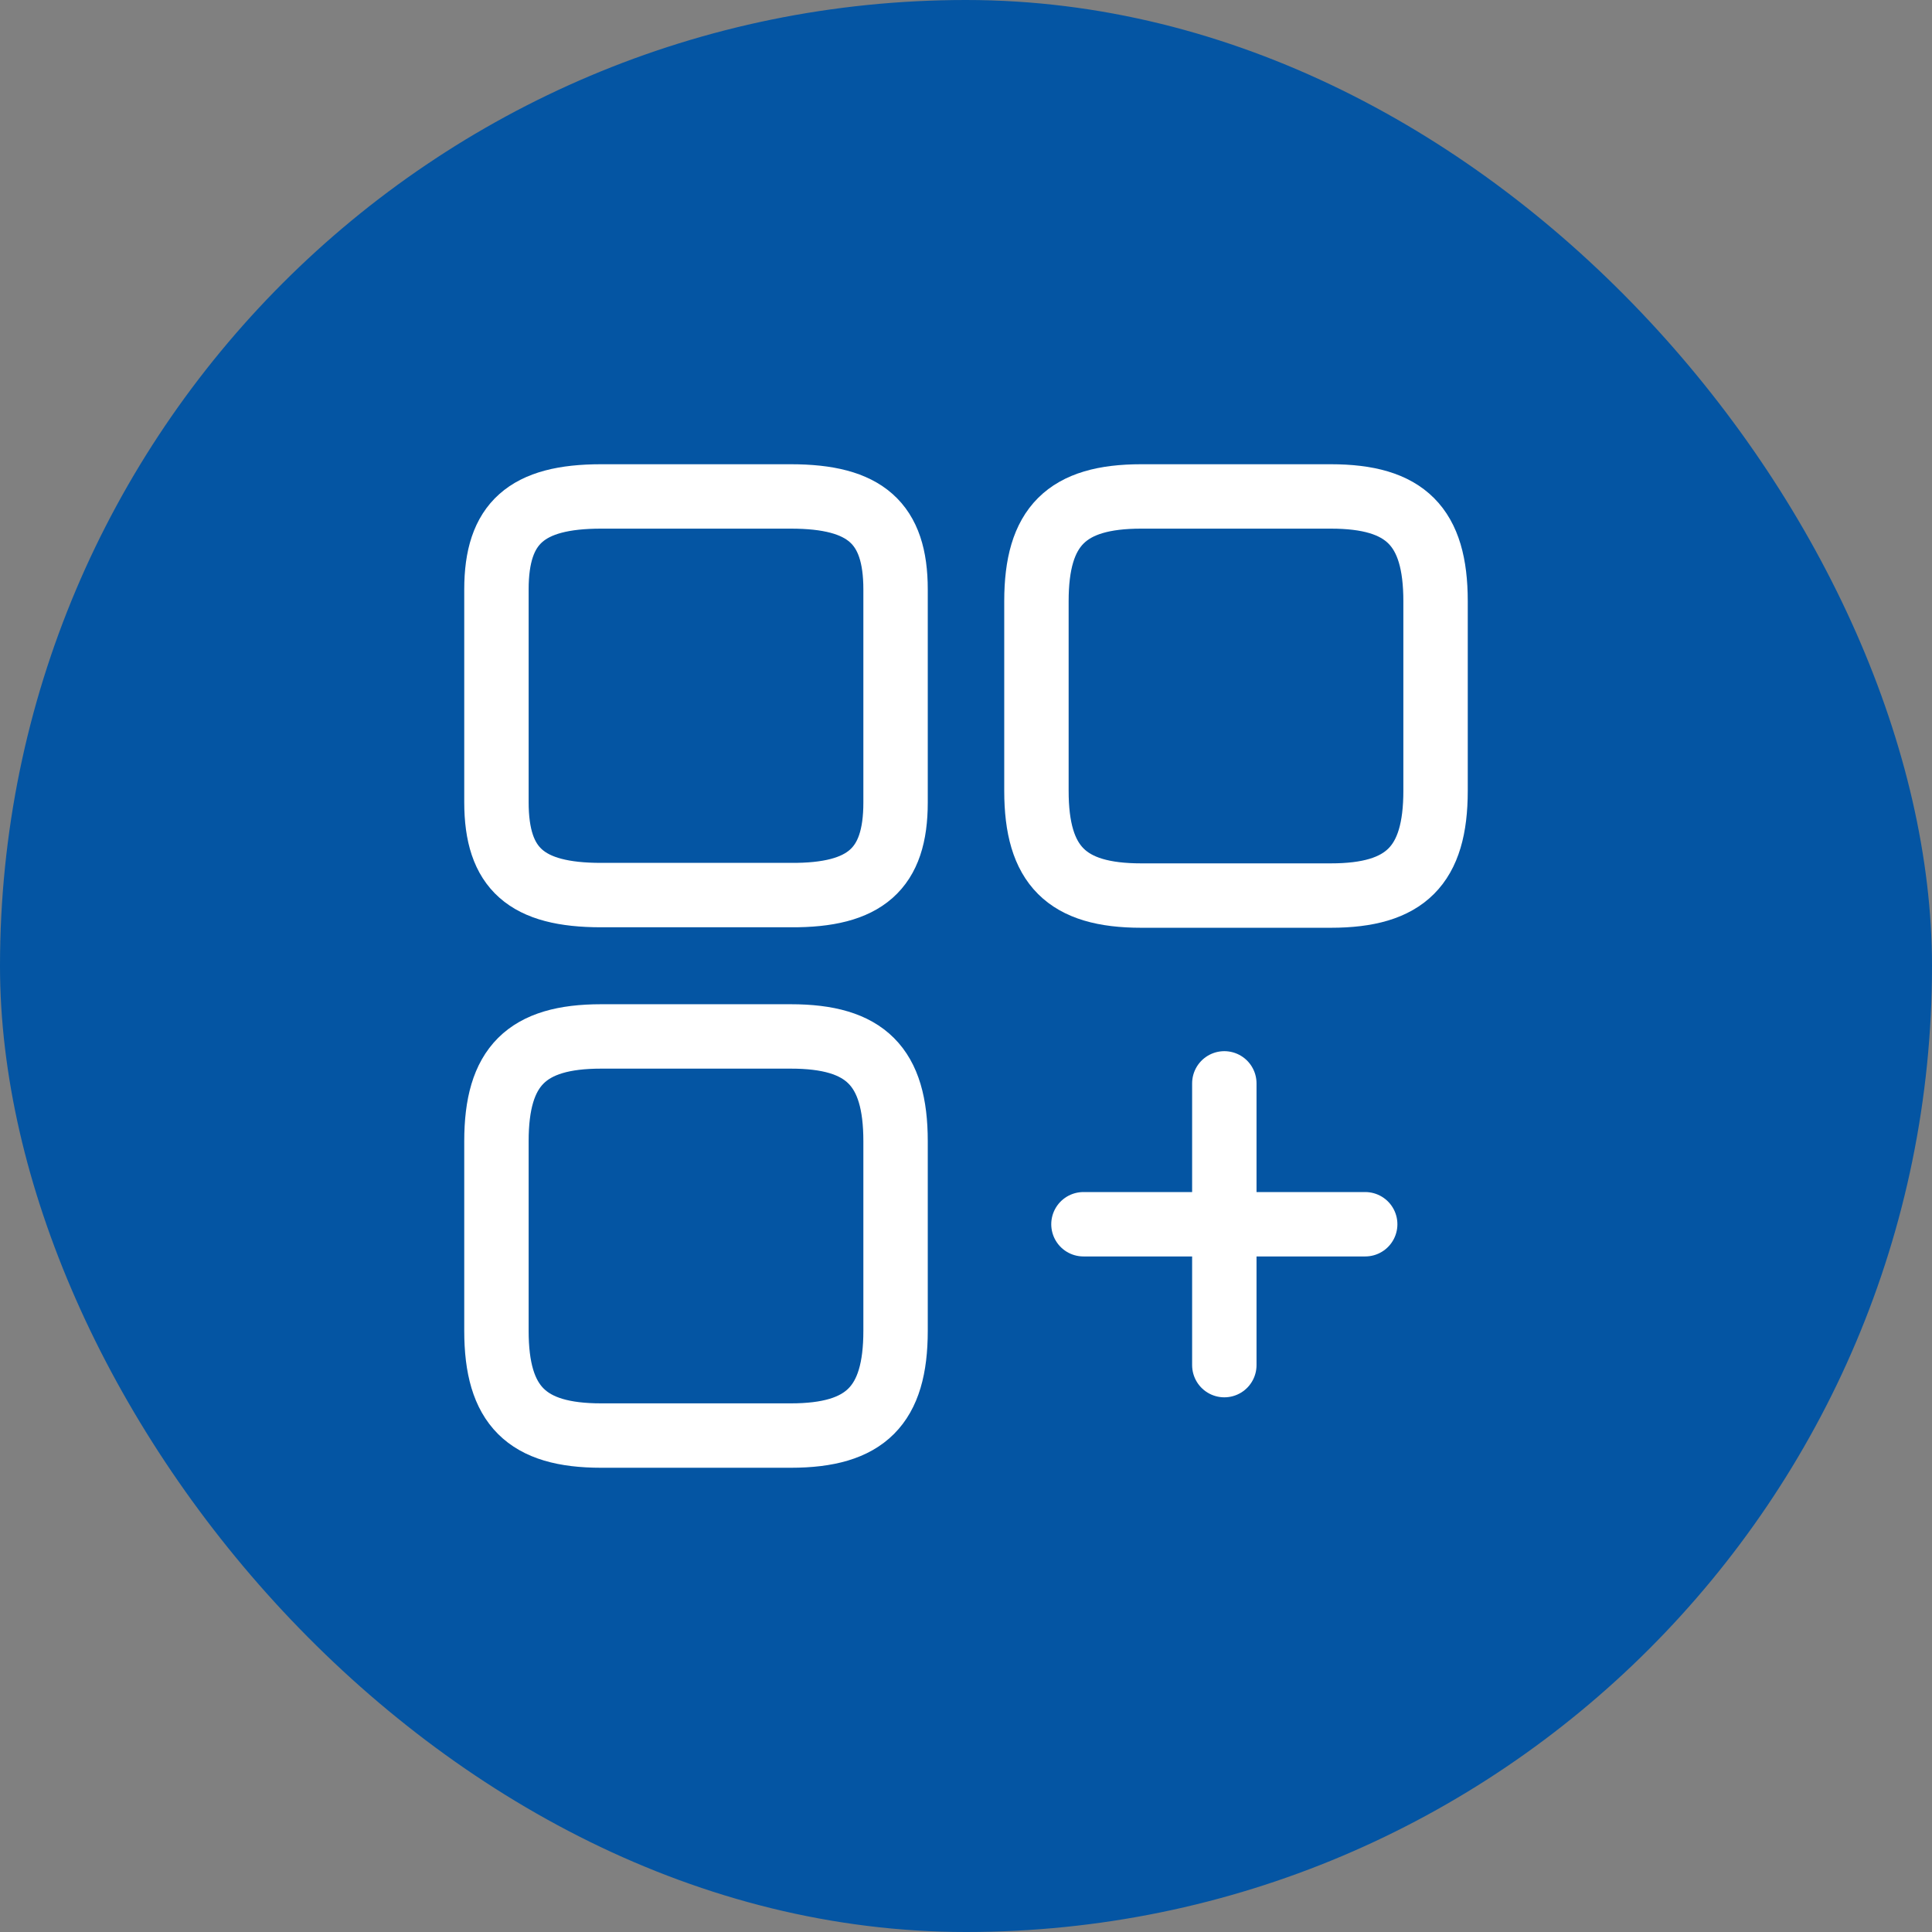
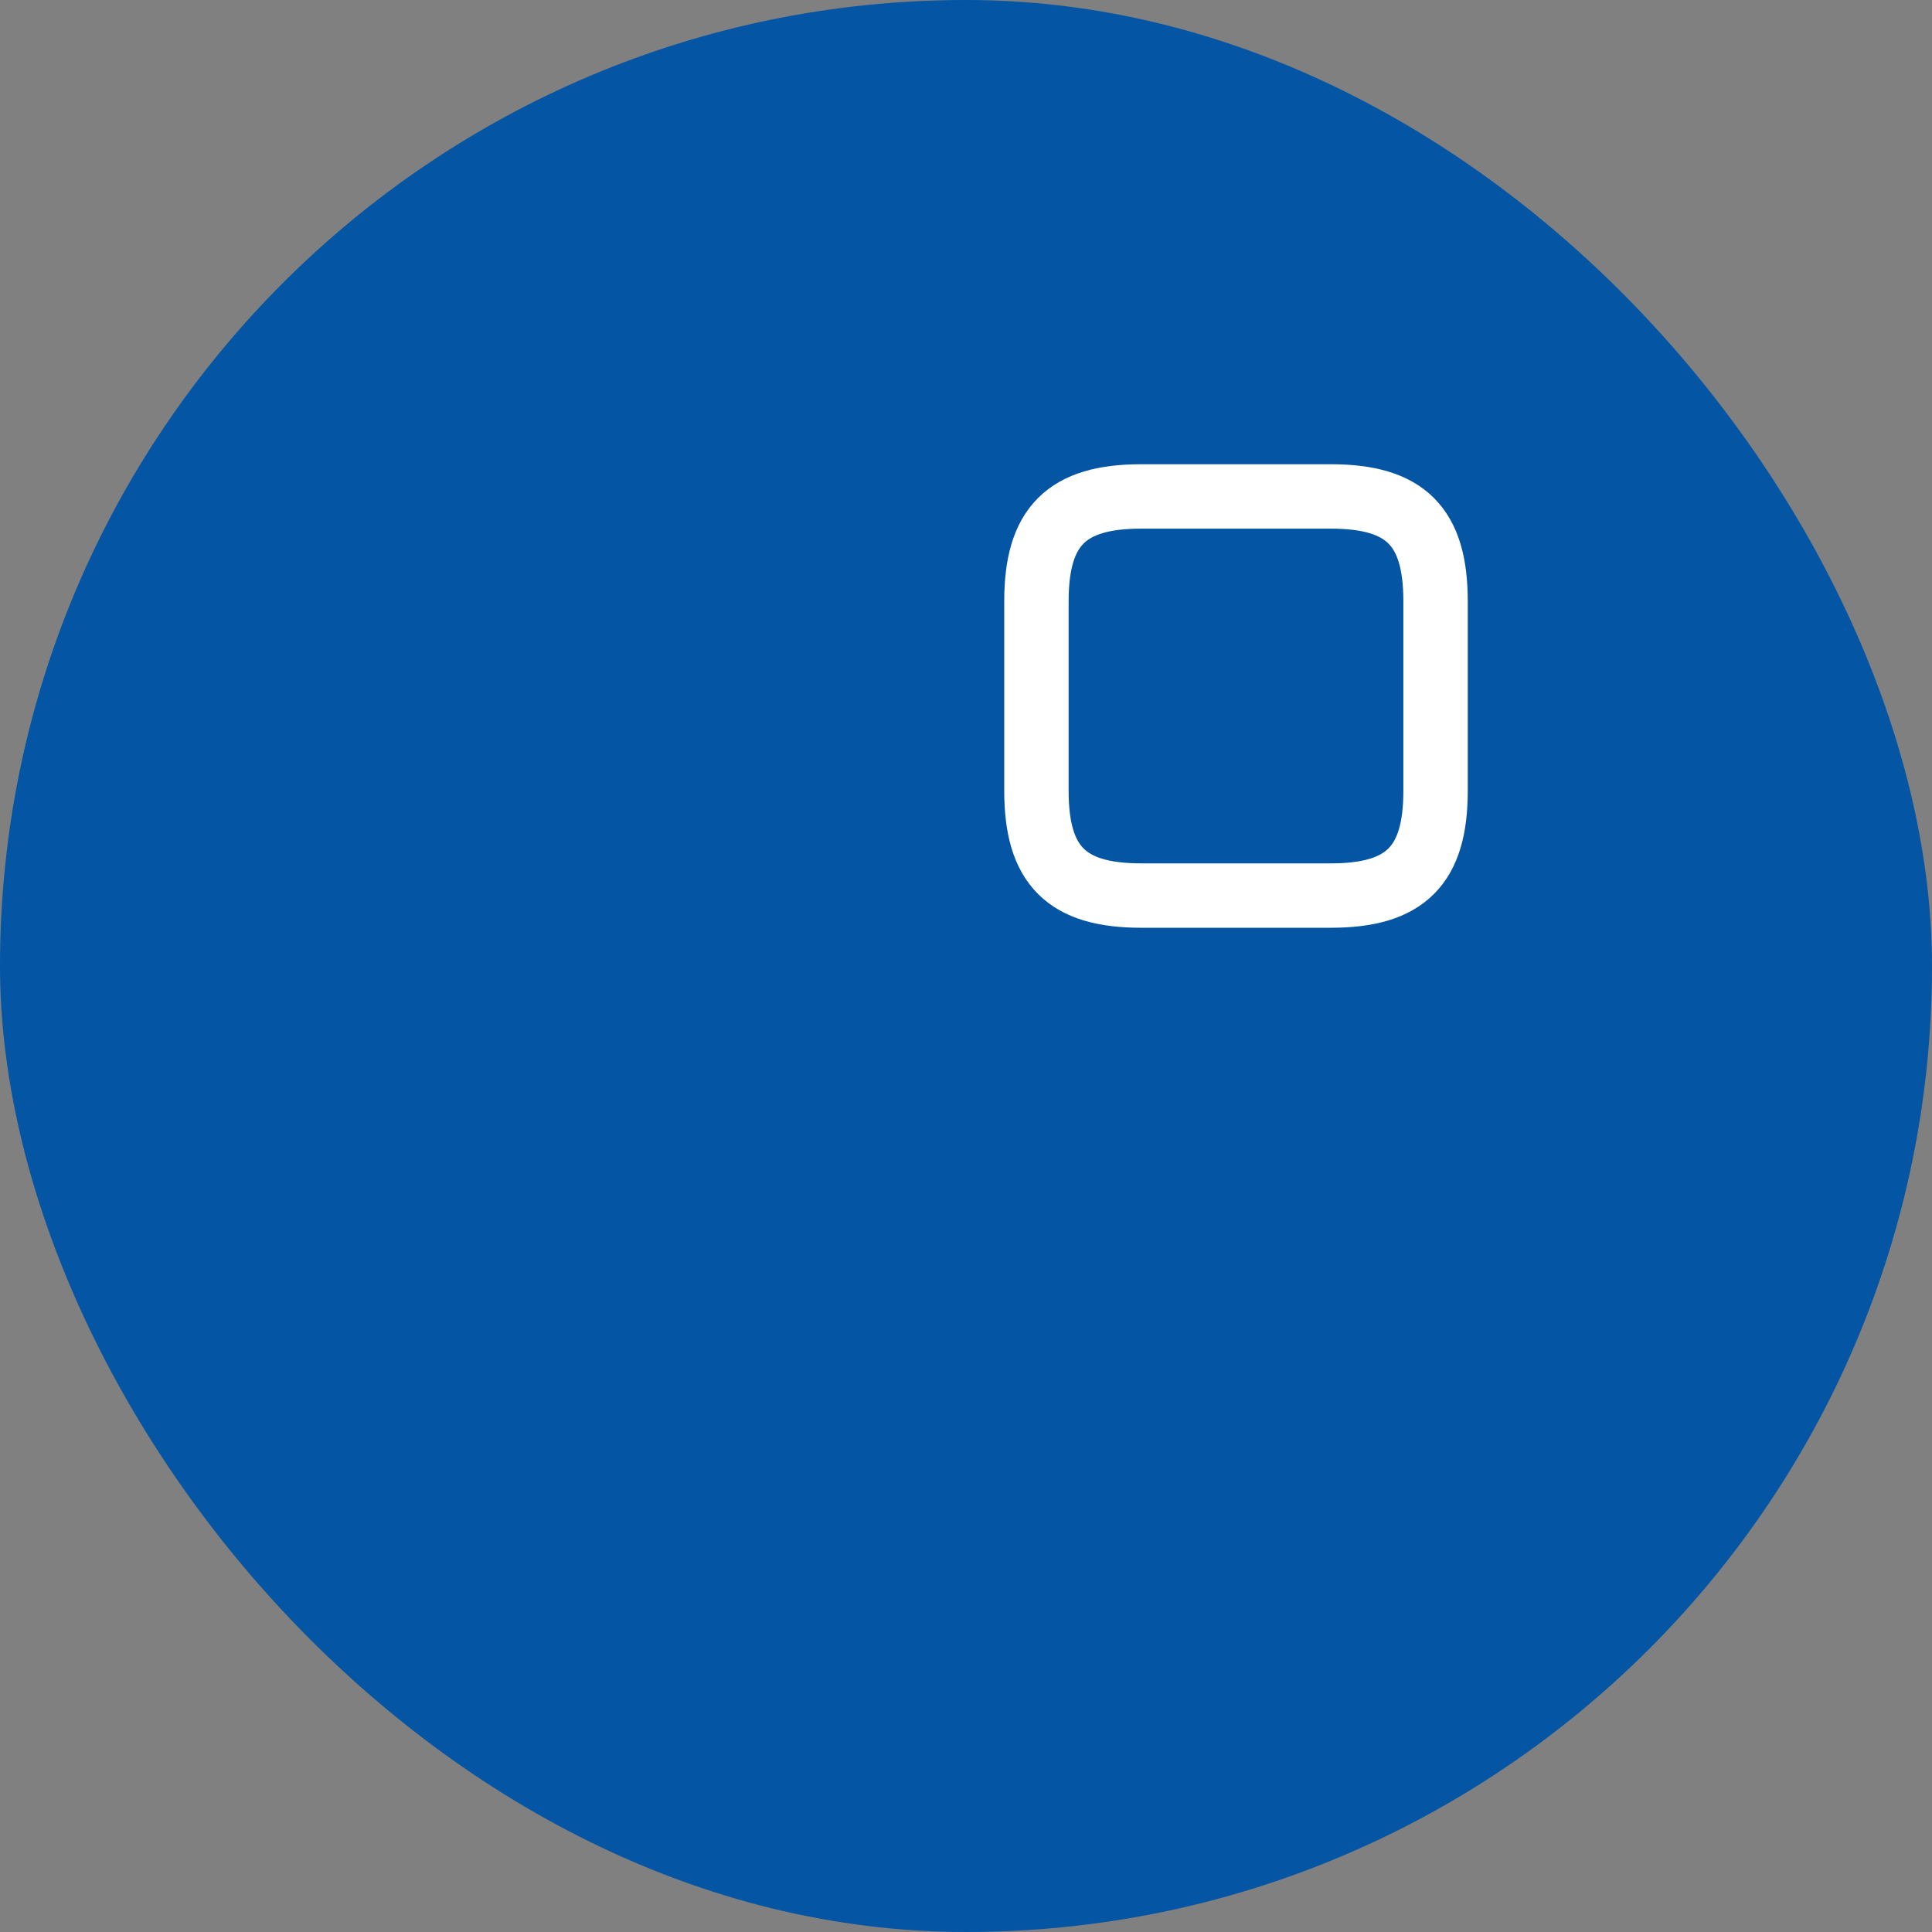
<svg xmlns="http://www.w3.org/2000/svg" width="24" height="24" viewBox="0 0 24 24" fill="none">
  <rect x="0" y="0" width="24" height="24" fill="#808080" stroke="none" />
  <rect width="24" height="24" rx="12" fill="#0455A3" />
  <path d="M17.833 9.824V7.468C17.833 6.54 17.46 6.167 16.532 6.167H14.176C13.248 6.167 12.875 6.54 12.875 7.468V9.824C12.875 10.752 13.248 11.125 14.176 11.125H16.532C17.46 11.125 17.833 10.752 17.833 9.824Z" stroke="white" stroke-width="0.8" stroke-linecap="round" stroke-linejoin="round" />
-   <path d="M11.125 9.97V7.322C11.125 6.499 10.752 6.167 9.824 6.167H7.467C6.54 6.167 6.167 6.499 6.167 7.322V9.964C6.167 10.793 6.54 11.119 7.467 11.119H9.824C10.752 11.125 11.125 10.793 11.125 9.97Z" stroke="white" stroke-width="0.8" stroke-linecap="round" stroke-linejoin="round" />
-   <path d="M11.125 16.532V14.176C11.125 13.248 10.752 12.875 9.824 12.875H7.467C6.54 12.875 6.167 13.248 6.167 14.176V16.532C6.167 17.46 6.54 17.833 7.467 17.833H9.824C10.752 17.833 11.125 17.46 11.125 16.532Z" stroke="white" stroke-width="0.8" stroke-linecap="round" stroke-linejoin="round" />
-   <path d="M13.459 15.208H16.959" stroke="white" stroke-width="0.8" stroke-linecap="round" />
-   <path d="M15.209 16.958V13.458" stroke="white" stroke-width="0.8" stroke-linecap="round" />
</svg>